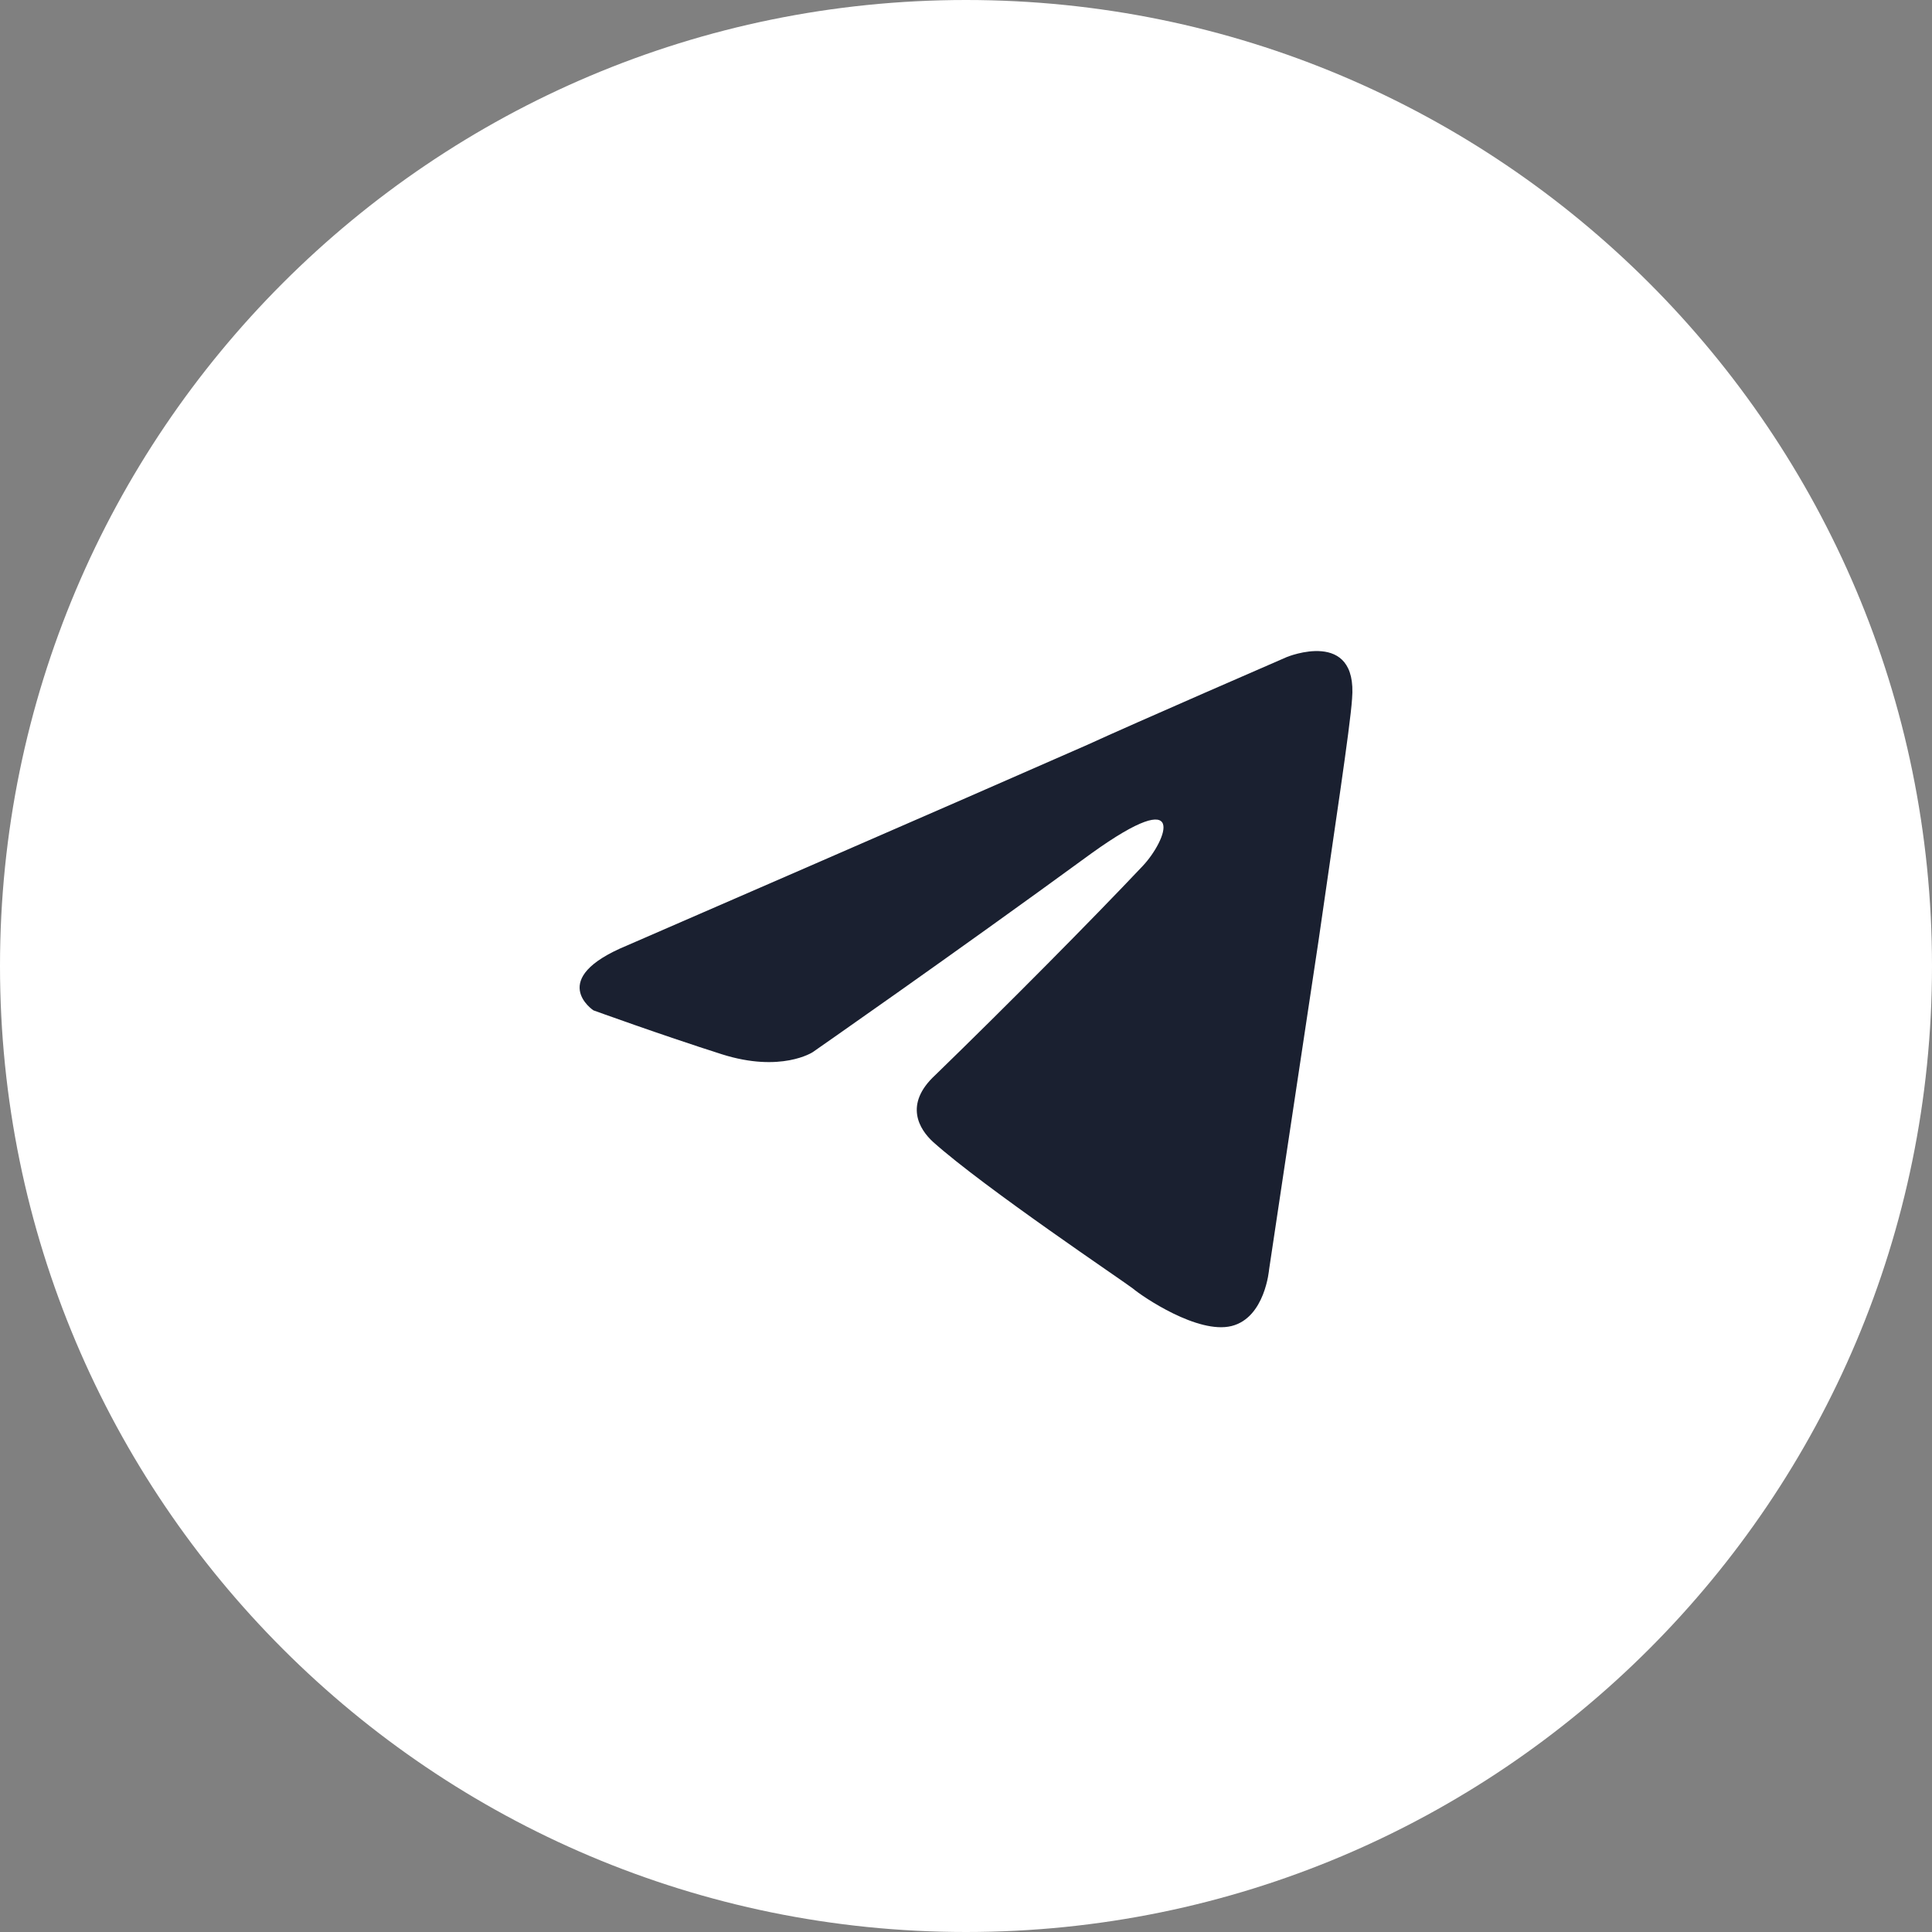
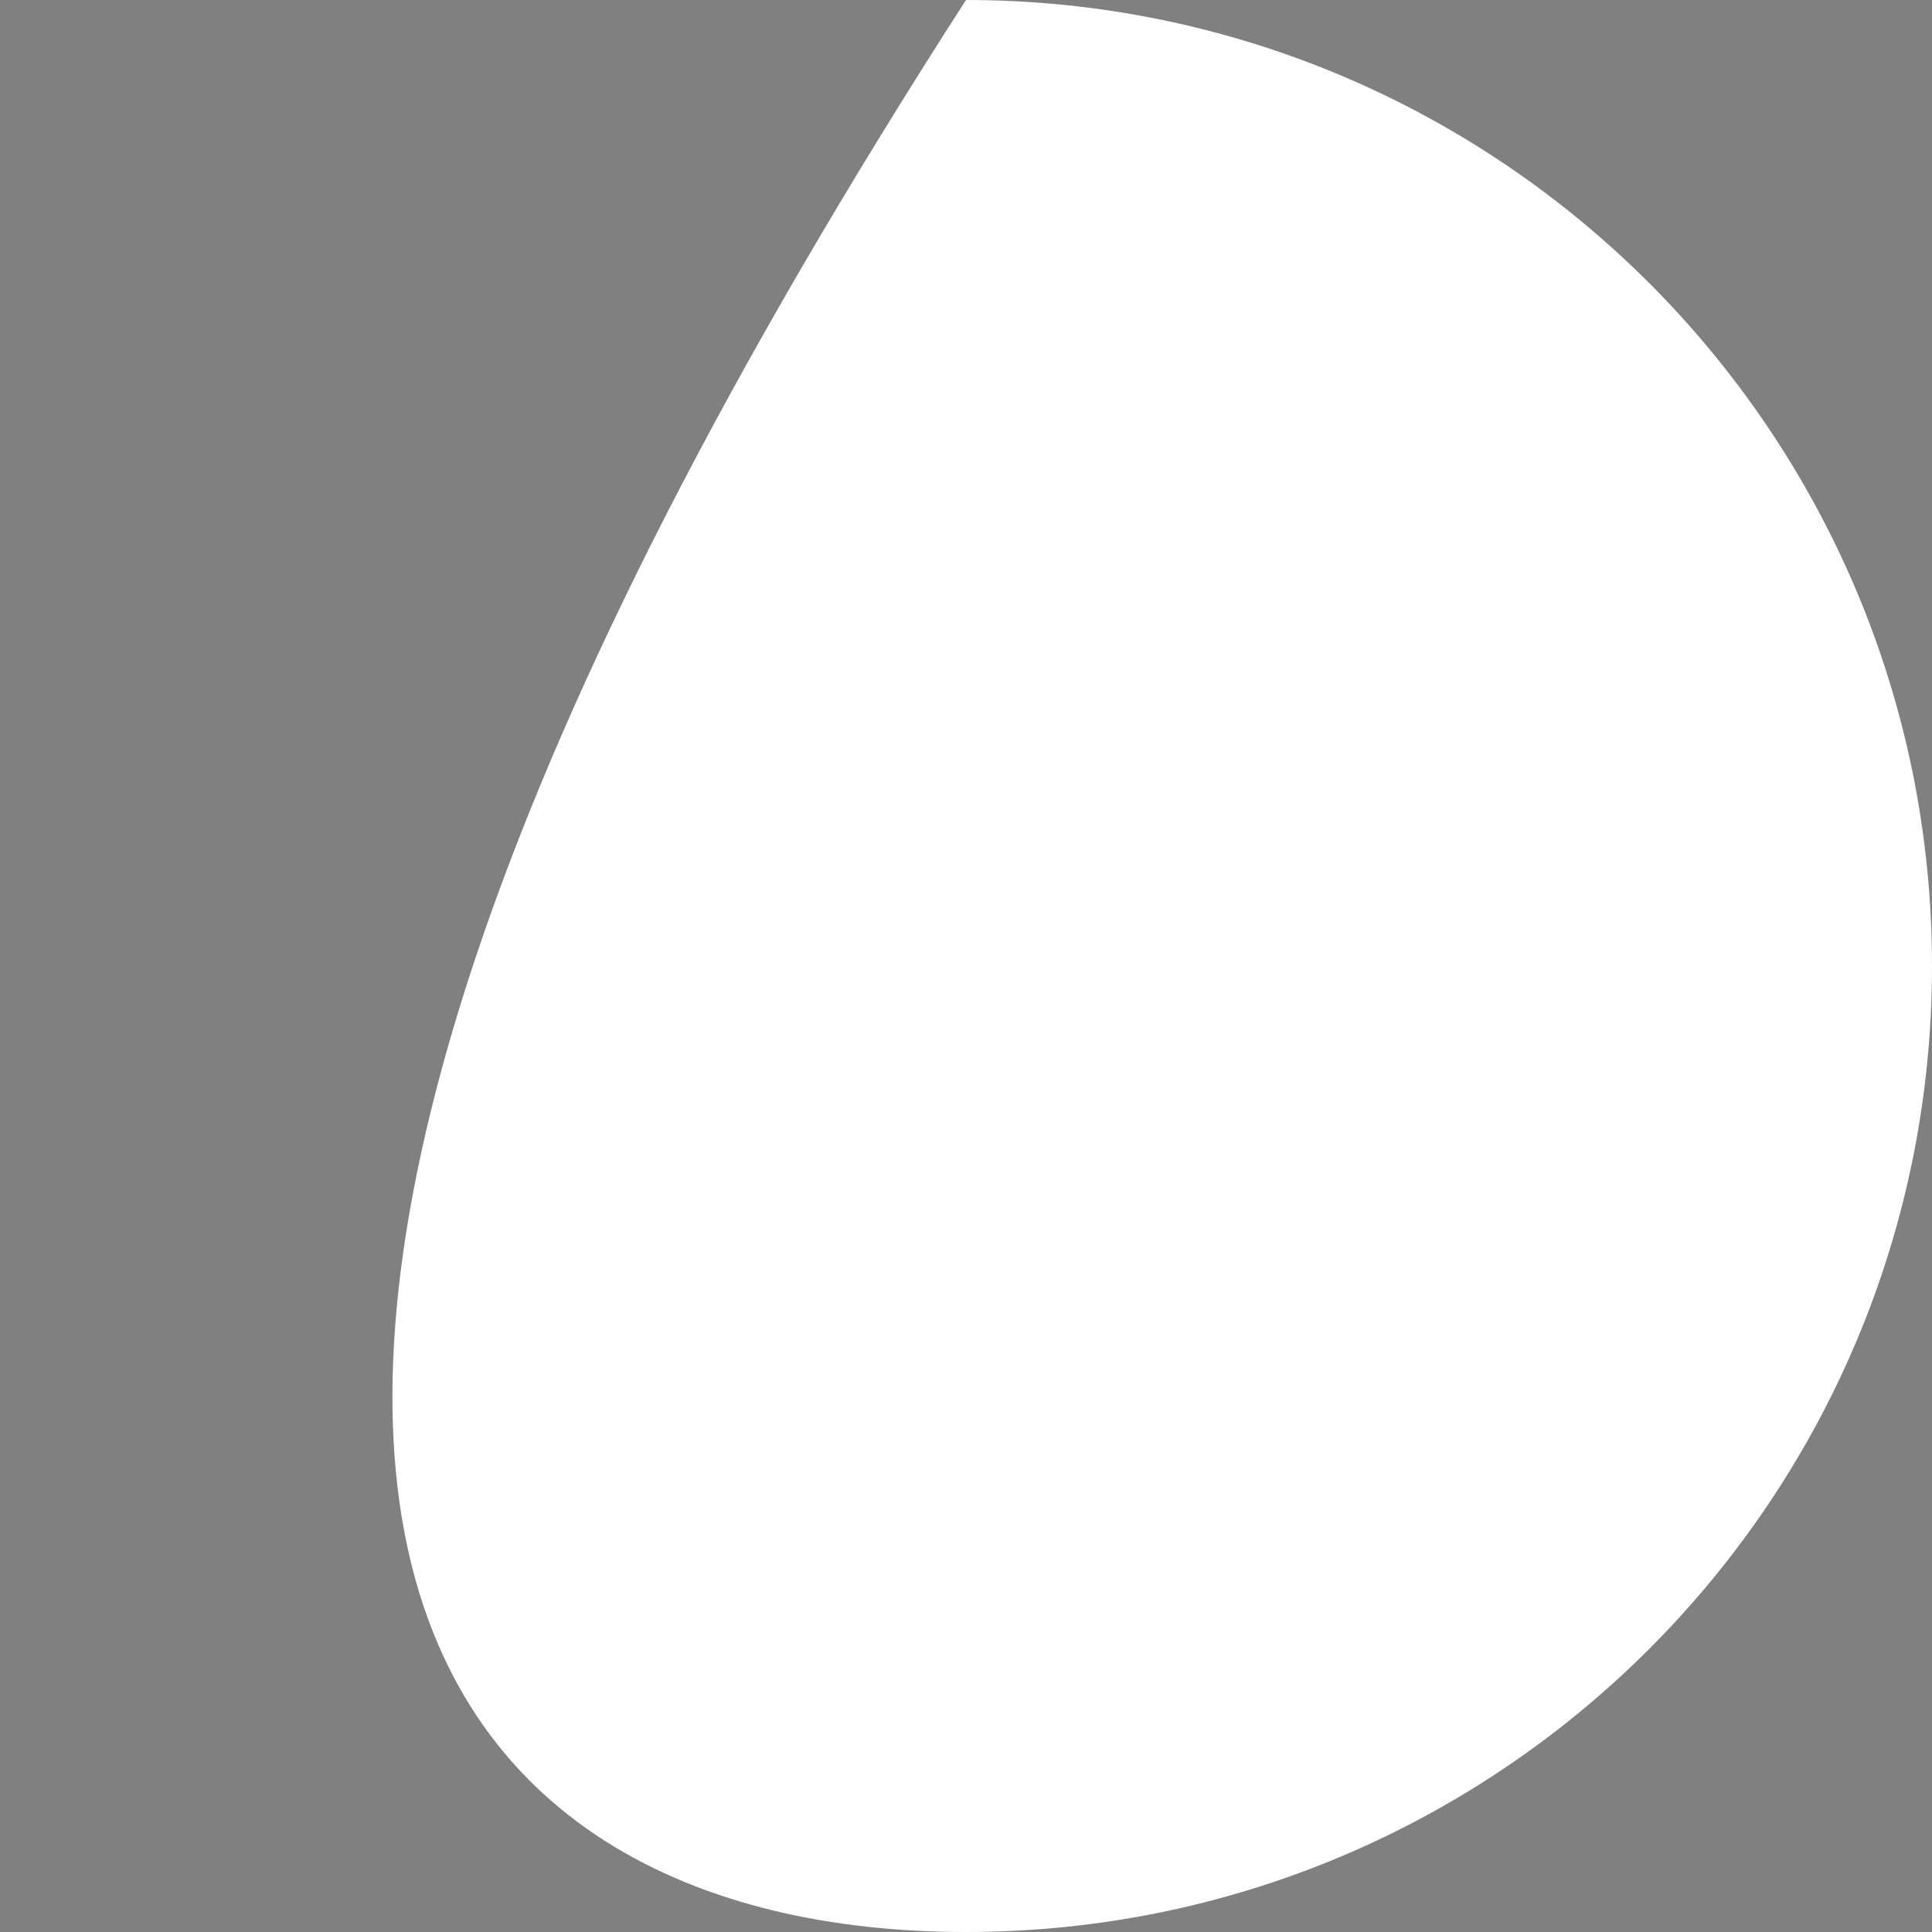
<svg xmlns="http://www.w3.org/2000/svg" width="40" height="40" viewBox="0 0 40 40" fill="none">
  <rect x="0" y="0" width="40" height="40" fill="#808080" stroke="none" />
-   <path d="M40 20C40 8.954 31.046 0 20 0C8.954 0 0 8.954 0 20C0 31.046 8.954 40 20 40C31.046 40 40 31.046 40 20Z" fill="white" />
-   <path d="M12.981 19.576C12.981 19.576 20.057 16.503 22.512 15.421C23.452 14.988 26.643 13.603 26.643 13.603C26.643 13.603 28.115 12.997 27.993 14.468C27.952 15.074 27.625 17.195 27.297 19.489C26.806 22.736 26.275 26.285 26.275 26.285C26.275 26.285 26.193 27.281 25.498 27.454C24.802 27.627 23.657 26.848 23.452 26.675C23.289 26.545 20.385 24.597 19.321 23.645C19.035 23.385 18.707 22.866 19.362 22.26C20.834 20.831 22.593 19.057 23.657 17.931C24.148 17.412 24.639 16.2 22.593 17.671C19.689 19.792 16.826 21.784 16.826 21.784C16.826 21.784 16.171 22.216 14.944 21.827C13.717 21.437 12.286 20.918 12.286 20.918C12.286 20.918 11.304 20.269 12.981 19.576Z" fill="#1A2030" />
+   <path d="M40 20C40 8.954 31.046 0 20 0C0 31.046 8.954 40 20 40C31.046 40 40 31.046 40 20Z" fill="white" />
</svg>